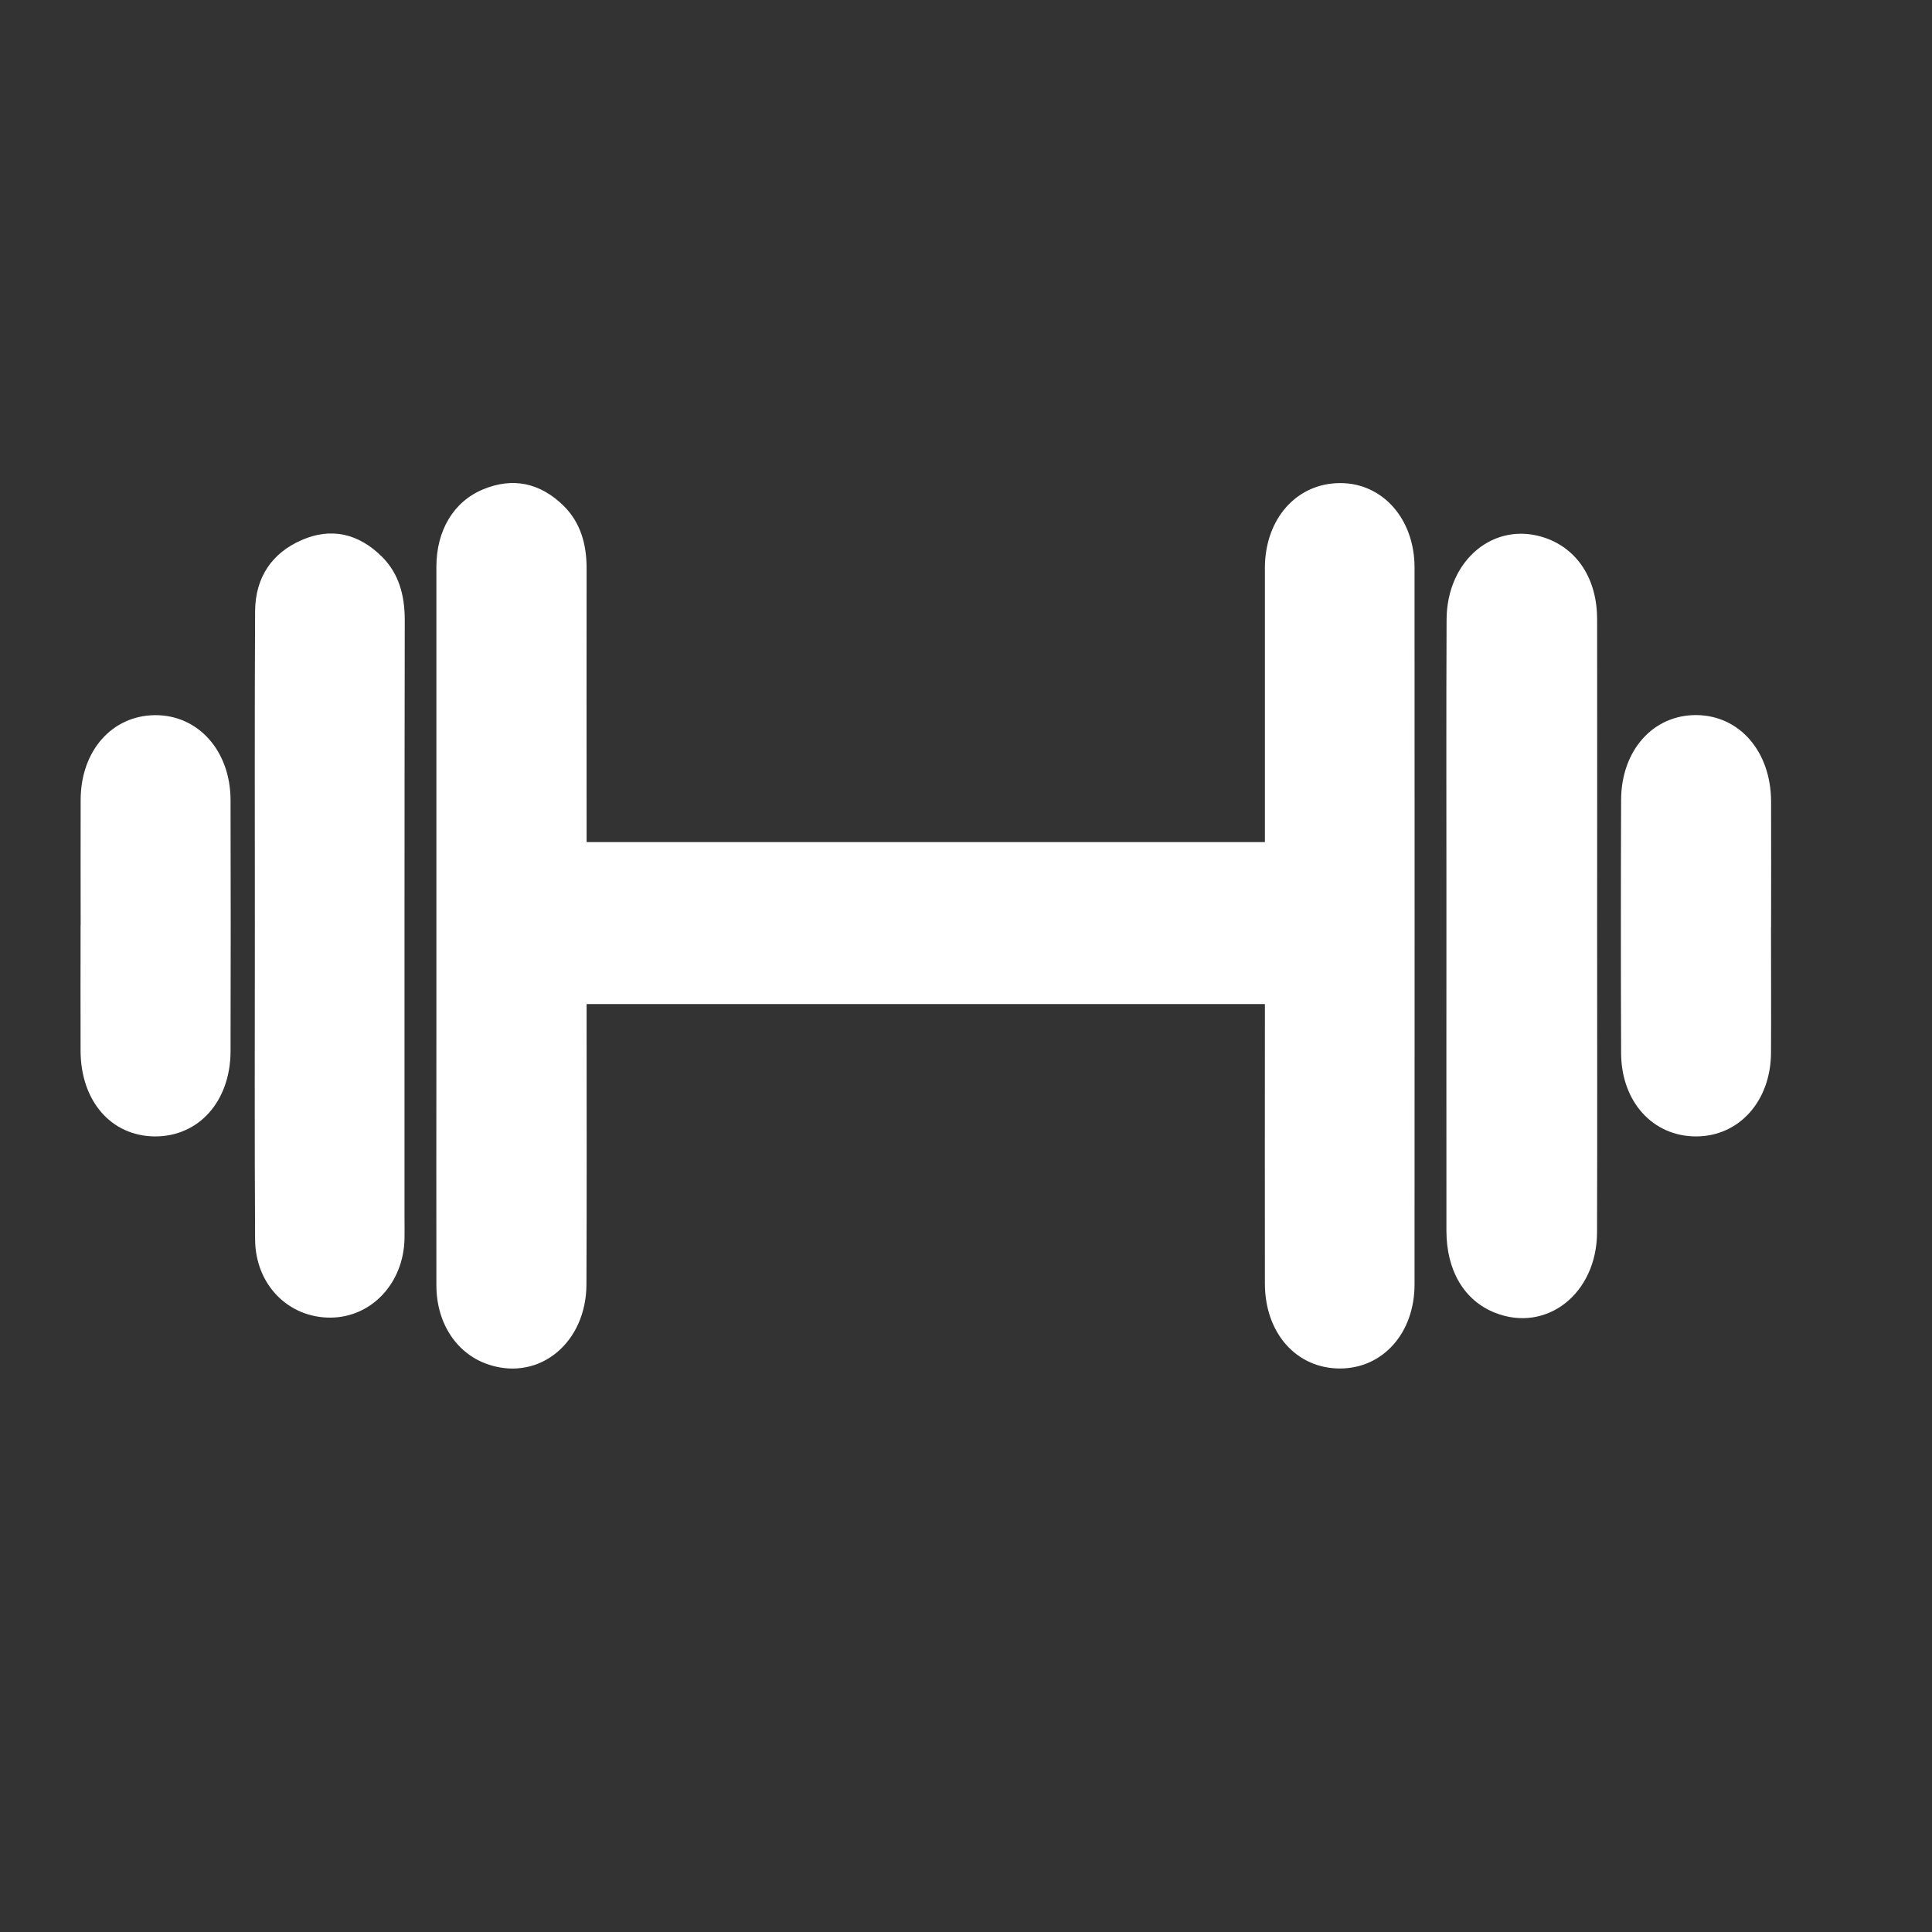
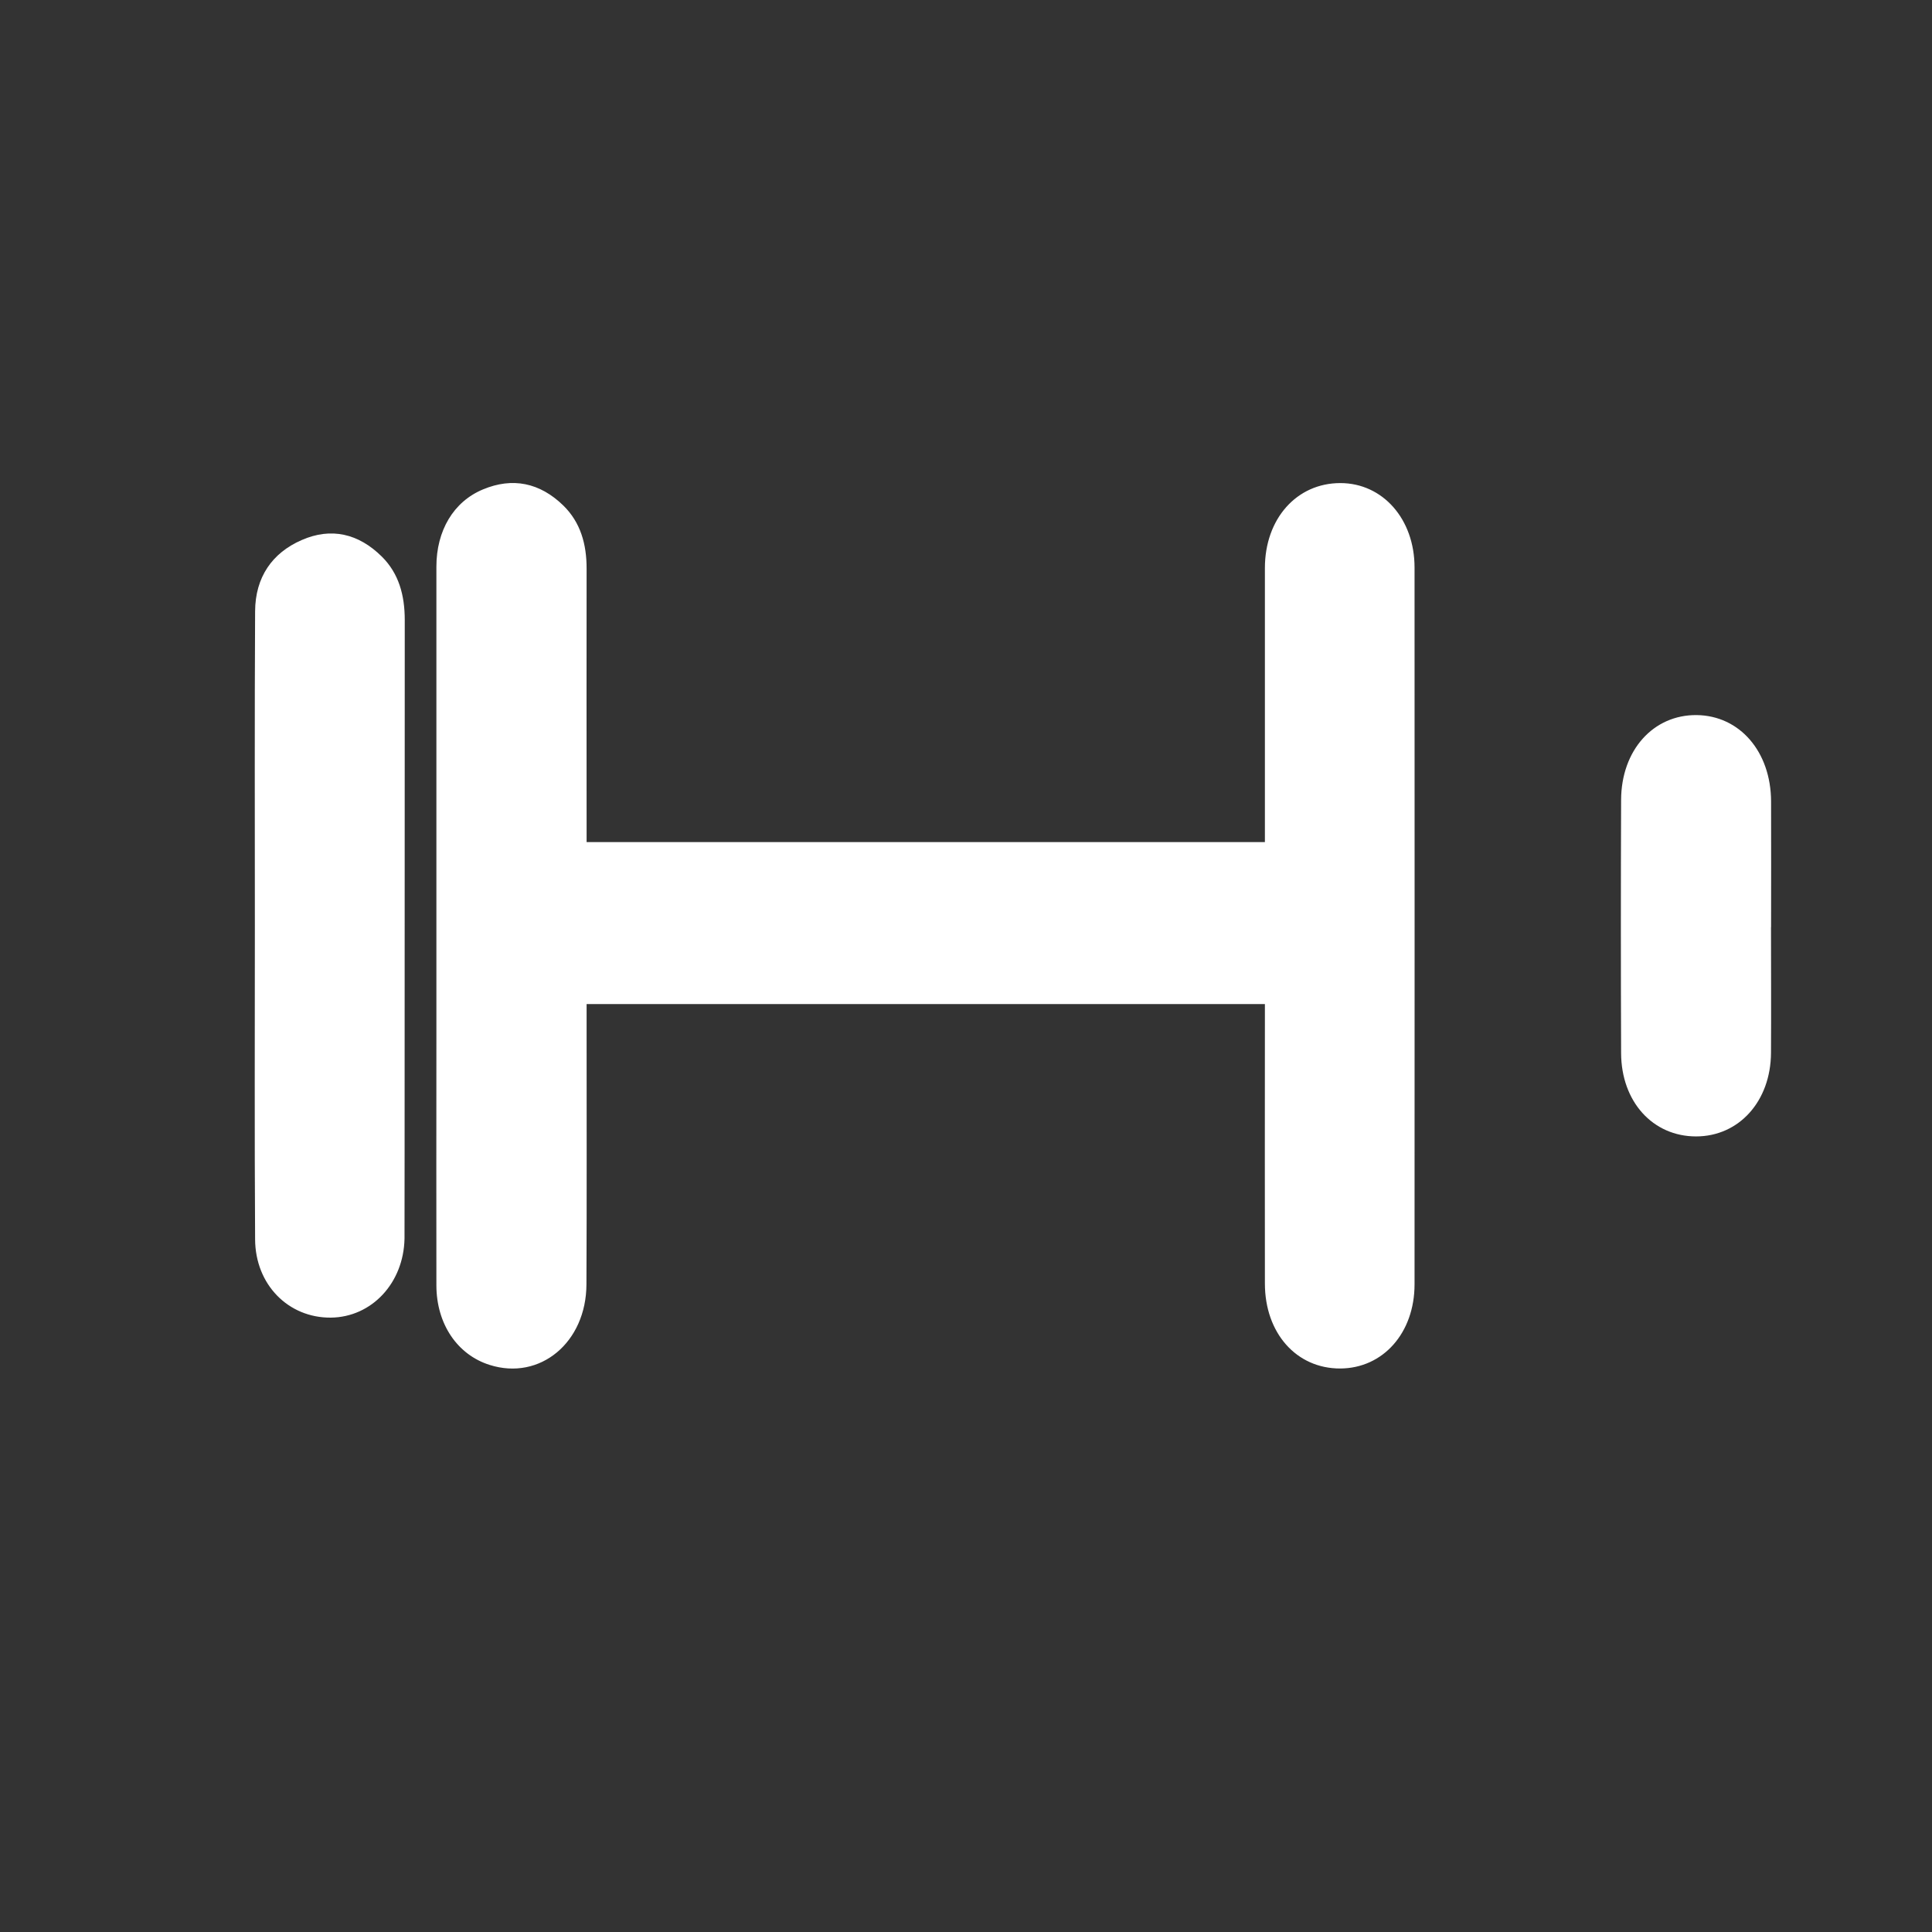
<svg xmlns="http://www.w3.org/2000/svg" fill="none" viewBox="0 0 24 24" height="24" width="24">
  <rect x="0" y="0" width="24" height="24" fill="#333333" stroke="none" />
  <mask height="24" width="24" y="0" x="0" maskUnits="userSpaceOnUse" style="mask-type:alpha" id="mask0_293_50">
    <rect fill="#D9D9D9" height="24" width="24" />
  </mask>
  <g mask="url(#mask0_293_50)">
    <path fill="white" d="M7.288 10.461H15.713C15.713 10.365 15.713 10.283 15.713 10.201C15.713 9.153 15.713 8.105 15.713 7.057C15.713 6.444 16.108 6.001 16.65 6.001C17.176 6.001 17.572 6.447 17.572 7.05C17.573 10.018 17.573 12.987 17.572 15.954C17.572 16.559 17.18 16.998 16.648 17C16.105 17.001 15.713 16.561 15.713 15.944C15.711 14.873 15.713 13.803 15.713 12.732C15.713 12.649 15.713 12.567 15.713 12.473H7.287C7.287 12.557 7.287 12.637 7.287 12.718C7.287 13.797 7.29 14.876 7.285 15.954C7.283 16.678 6.707 17.153 6.084 16.956C5.682 16.83 5.422 16.448 5.421 15.968C5.419 14.966 5.421 13.963 5.421 12.961C5.421 10.988 5.421 9.014 5.421 7.04C5.421 6.591 5.634 6.232 5.999 6.08C6.367 5.926 6.706 5.996 6.997 6.279C7.212 6.489 7.288 6.761 7.287 7.066C7.285 8.107 7.287 9.147 7.287 10.188C7.287 10.277 7.287 10.366 7.287 10.46L7.288 10.461Z" />
-     <path fill="white" d="M19.84 11.499C19.84 12.768 19.843 14.039 19.839 15.308C19.837 16.072 19.209 16.561 18.57 16.307C18.19 16.156 17.969 15.786 17.968 15.291C17.967 13.899 17.968 12.507 17.968 11.115C17.968 9.976 17.965 8.836 17.97 7.697C17.973 6.951 18.568 6.464 19.198 6.683C19.597 6.822 19.839 7.195 19.84 7.69C19.842 8.96 19.84 10.23 19.84 11.499H19.84Z" />
-     <path fill="white" d="M3.166 11.494C3.166 10.194 3.162 8.894 3.169 7.594C3.171 7.169 3.382 6.868 3.747 6.709C4.114 6.548 4.454 6.628 4.743 6.914C4.955 7.124 5.028 7.395 5.028 7.702C5.024 10.18 5.025 12.658 5.025 15.135C5.025 15.219 5.027 15.303 5.025 15.387C5.014 15.939 4.617 16.363 4.109 16.368C3.583 16.372 3.171 15.959 3.169 15.394C3.161 14.094 3.166 12.794 3.166 11.495H3.167L3.166 11.494Z" />
-     <path fill="white" d="M1.002 11.493C1.002 10.973 1 10.453 1.002 9.932C1.005 9.326 1.391 8.89 1.923 8.884C2.461 8.879 2.862 9.326 2.864 9.938C2.866 10.978 2.867 12.019 2.864 13.06C2.862 13.68 2.47 14.118 1.927 14.117C1.383 14.115 1.003 13.68 1.001 13.054C0.999 12.534 1.001 12.013 1.001 11.492L1.002 11.493Z" />
+     <path fill="white" d="M3.166 11.494C3.166 10.194 3.162 8.894 3.169 7.594C3.171 7.169 3.382 6.868 3.747 6.709C4.114 6.548 4.454 6.628 4.743 6.914C4.955 7.124 5.028 7.395 5.028 7.702C5.025 15.219 5.027 15.303 5.025 15.387C5.014 15.939 4.617 16.363 4.109 16.368C3.583 16.372 3.171 15.959 3.169 15.394C3.161 14.094 3.166 12.794 3.166 11.495H3.167L3.166 11.494Z" />
    <path fill="white" d="M22 11.517C22 12.037 22.003 12.557 22 13.078C21.997 13.68 21.602 14.117 21.069 14.117C20.532 14.117 20.14 13.686 20.138 13.082C20.134 12.034 20.134 10.985 20.138 9.937C20.14 9.319 20.538 8.878 21.076 8.883C21.611 8.889 21.999 9.337 22.001 9.956C22.003 10.476 22.001 10.997 22.001 11.518L22 11.517Z" />
  </g>
</svg>